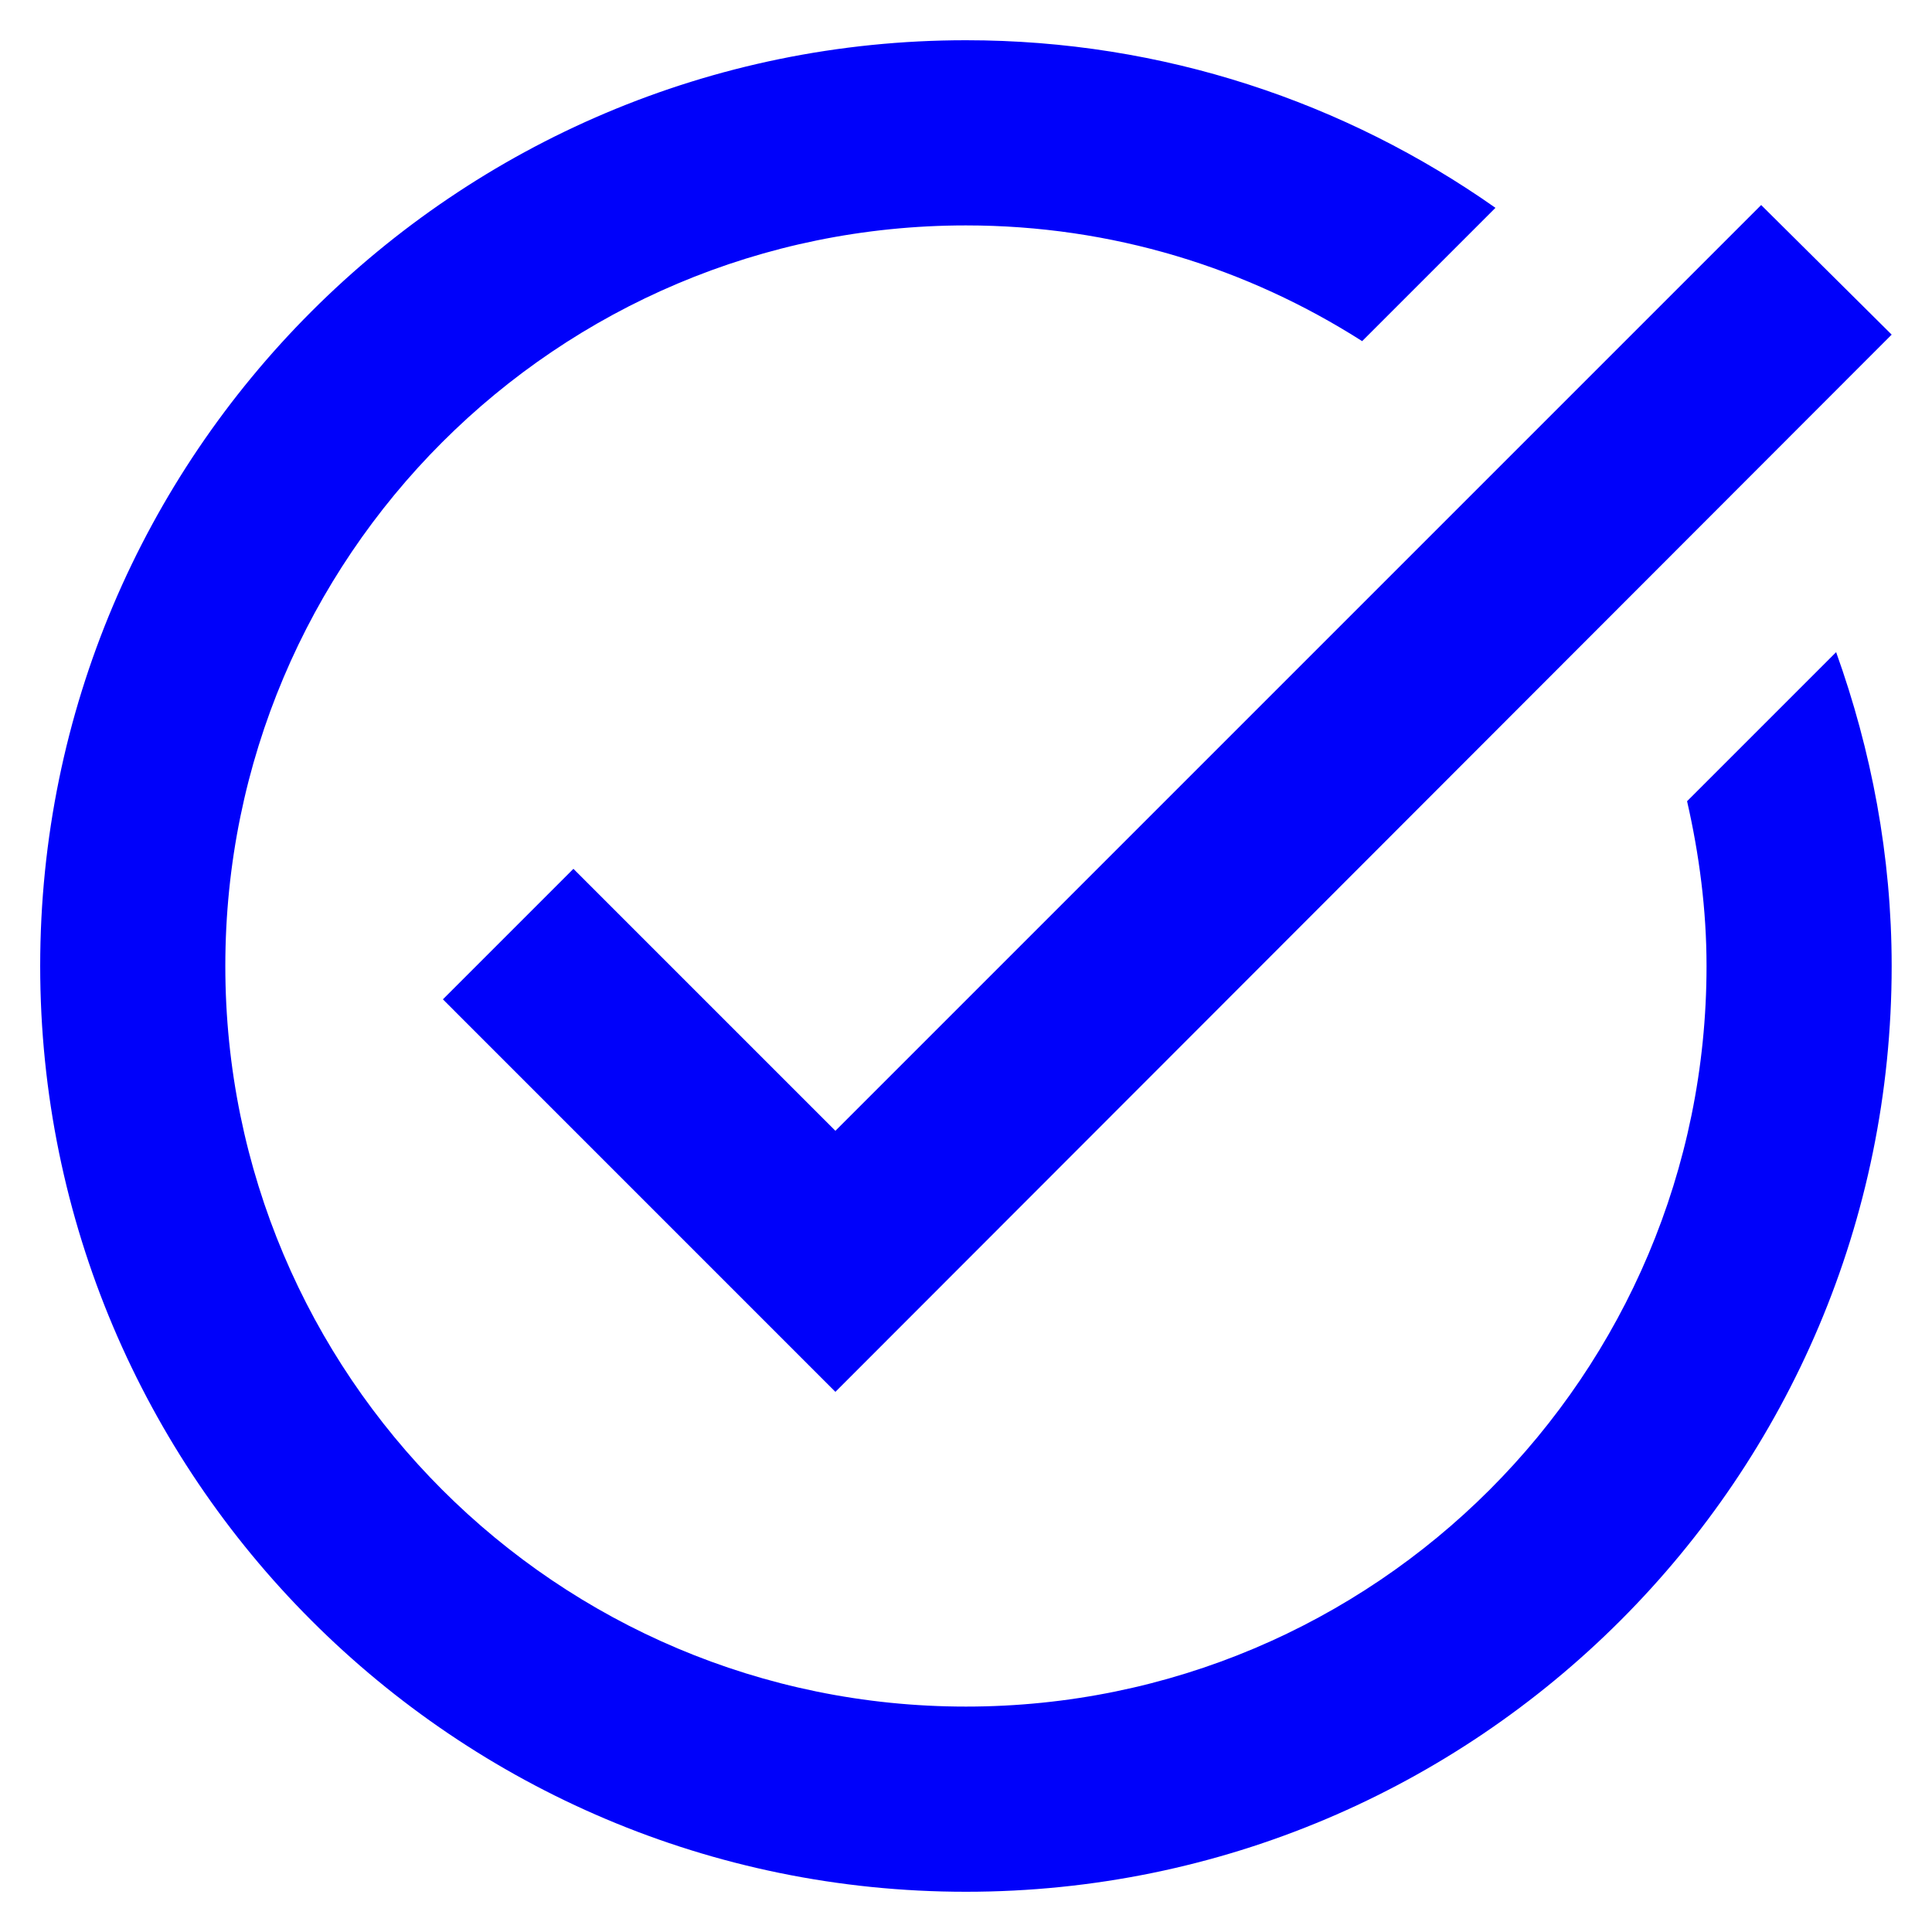
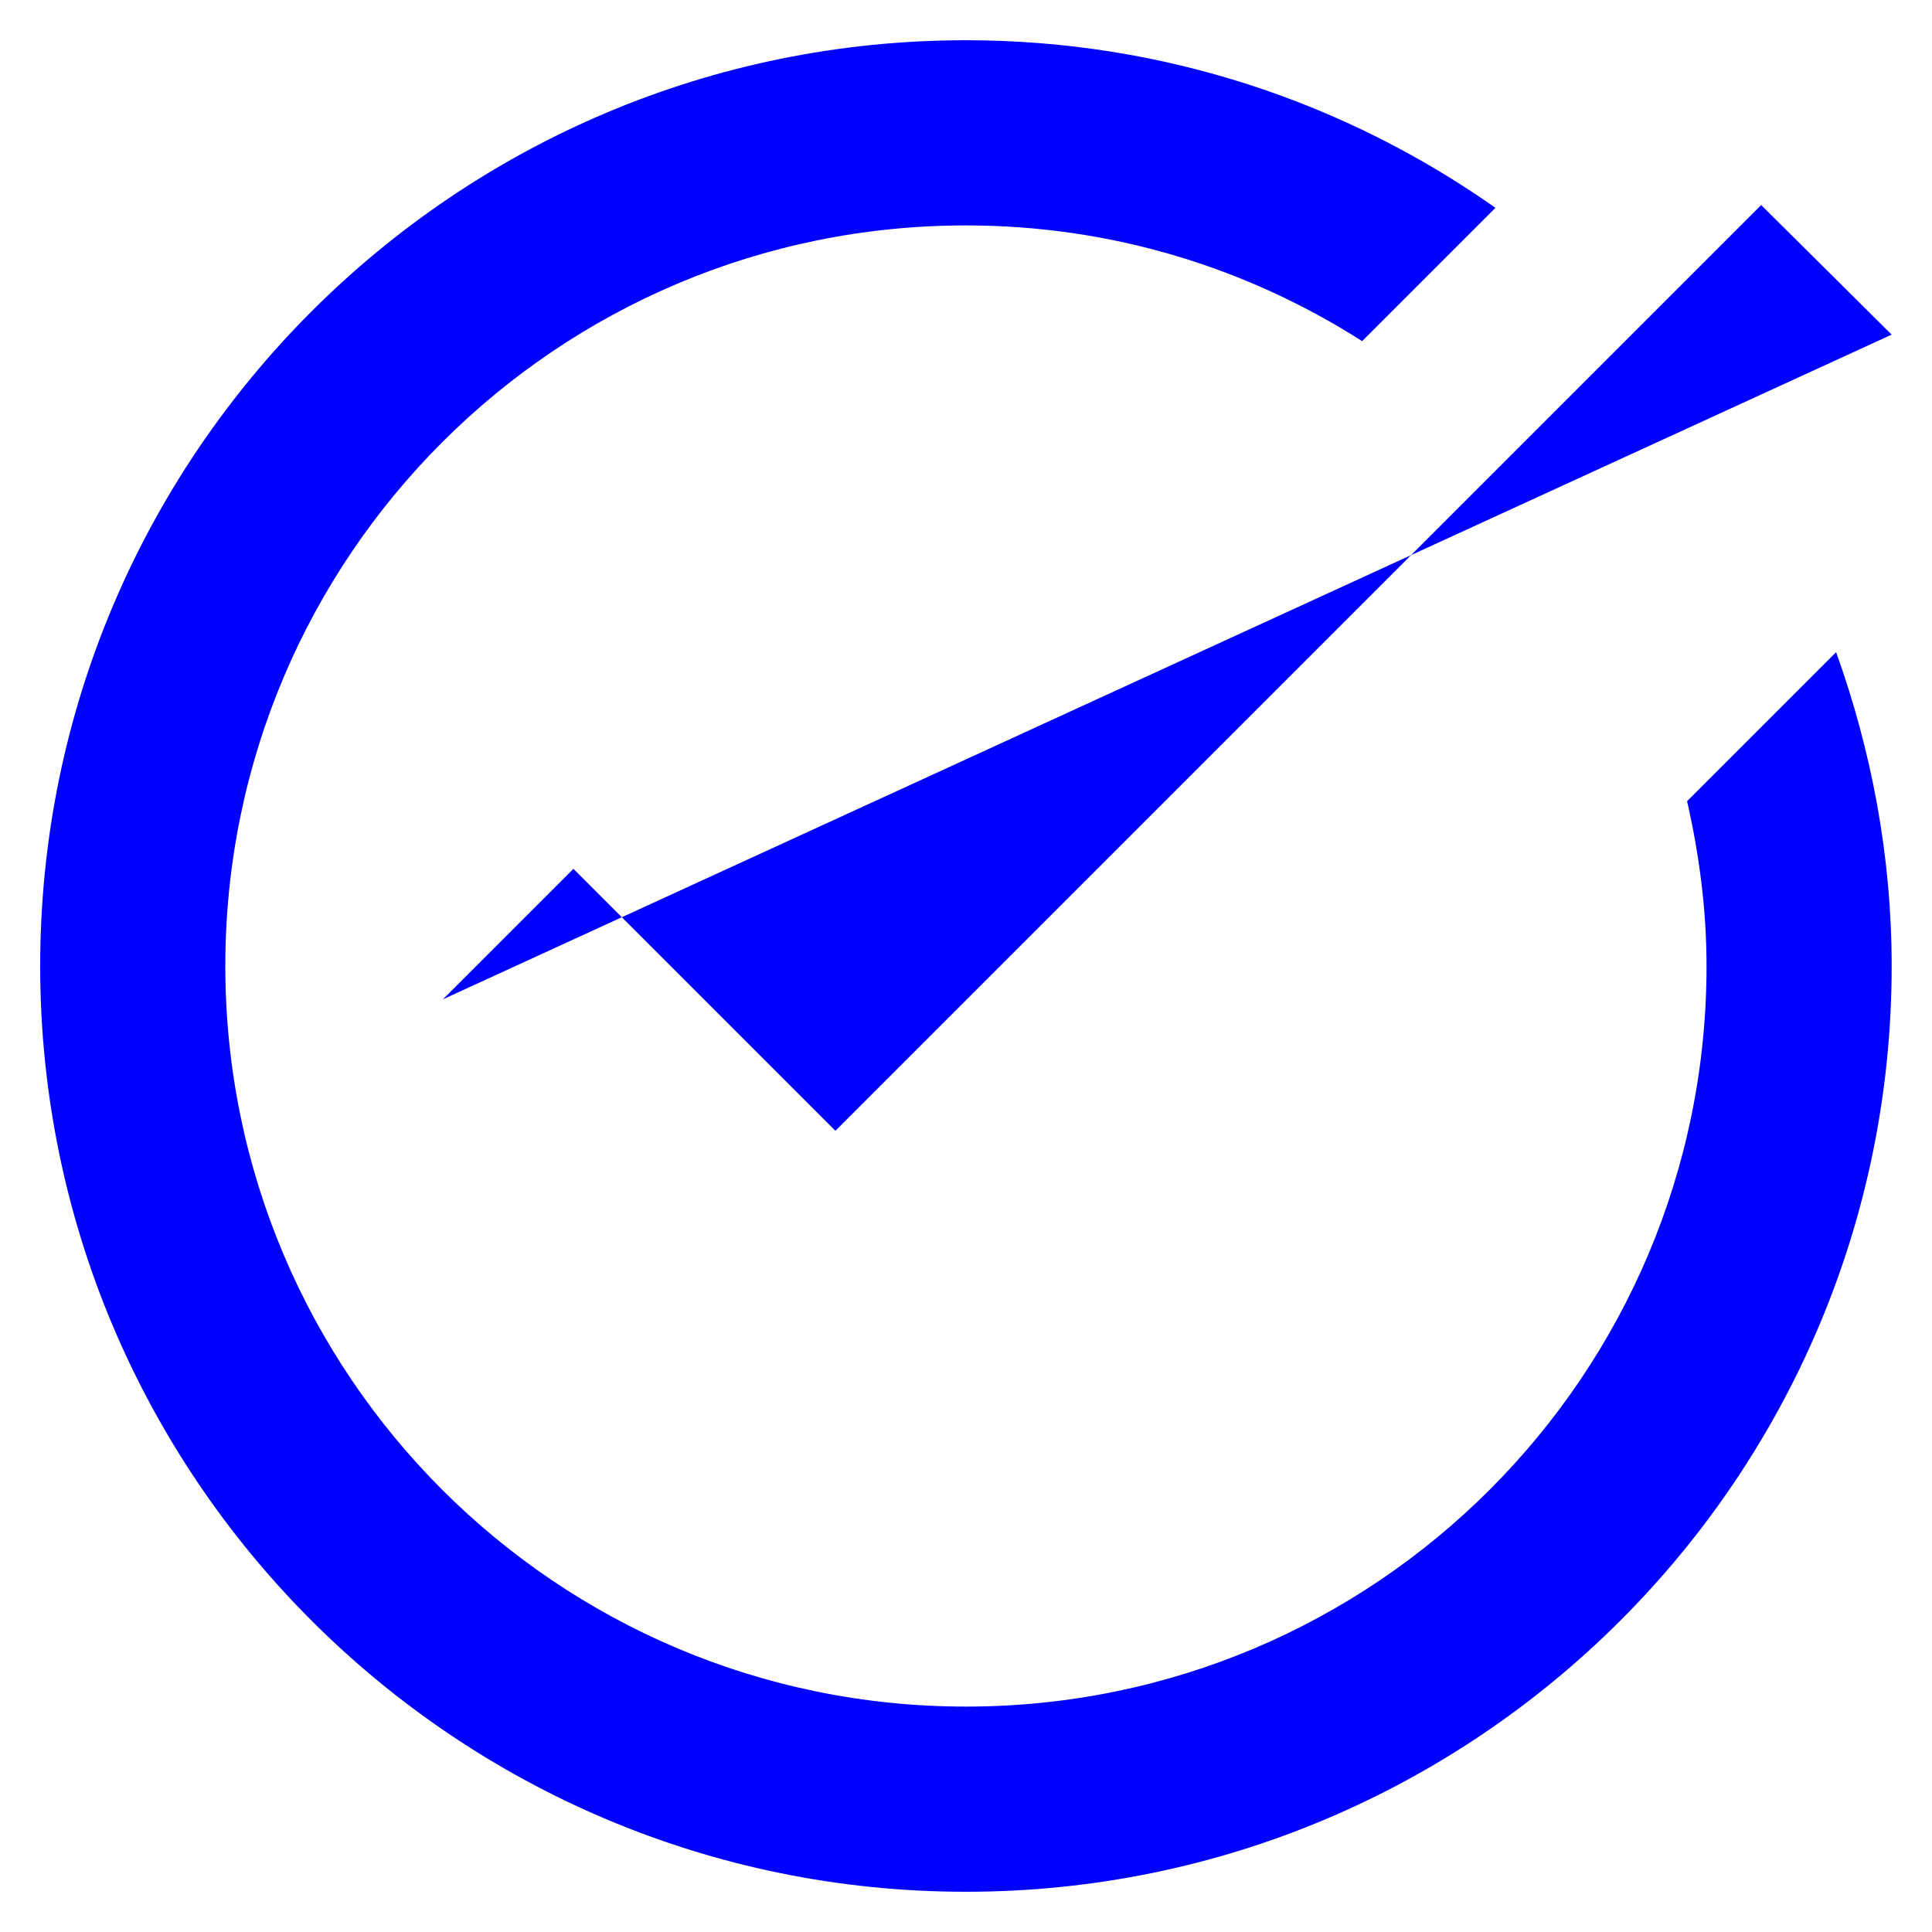
<svg xmlns="http://www.w3.org/2000/svg" width="40" height="40" viewBox="0 0 40 40" fill="none">
-   <path d="M39.165 6.928L17.296 28.817L9.17 20.69L11.872 17.988L17.296 23.412L36.463 4.245L39.165 6.928ZM34.929 16.588C35.179 17.681 35.332 18.831 35.332 20C35.332 28.472 28.47 35.333 19.999 35.333C11.527 35.333 4.665 28.472 4.665 20C4.665 11.528 11.527 4.667 19.999 4.667C23.027 4.667 25.825 5.548 28.202 7.063L30.962 4.303C27.857 2.118 24.081 0.833 19.999 0.833C9.419 0.833 0.832 9.42 0.832 20C0.832 30.58 9.419 39.167 19.999 39.167C30.579 39.167 39.165 30.58 39.165 20C39.165 17.719 38.744 15.534 38.015 13.502L34.929 16.588Z" fill="#0001FA" />
+   <path d="M39.165 6.928L9.17 20.69L11.872 17.988L17.296 23.412L36.463 4.245L39.165 6.928ZM34.929 16.588C35.179 17.681 35.332 18.831 35.332 20C35.332 28.472 28.47 35.333 19.999 35.333C11.527 35.333 4.665 28.472 4.665 20C4.665 11.528 11.527 4.667 19.999 4.667C23.027 4.667 25.825 5.548 28.202 7.063L30.962 4.303C27.857 2.118 24.081 0.833 19.999 0.833C9.419 0.833 0.832 9.42 0.832 20C0.832 30.58 9.419 39.167 19.999 39.167C30.579 39.167 39.165 30.58 39.165 20C39.165 17.719 38.744 15.534 38.015 13.502L34.929 16.588Z" fill="#0001FA" />
</svg>